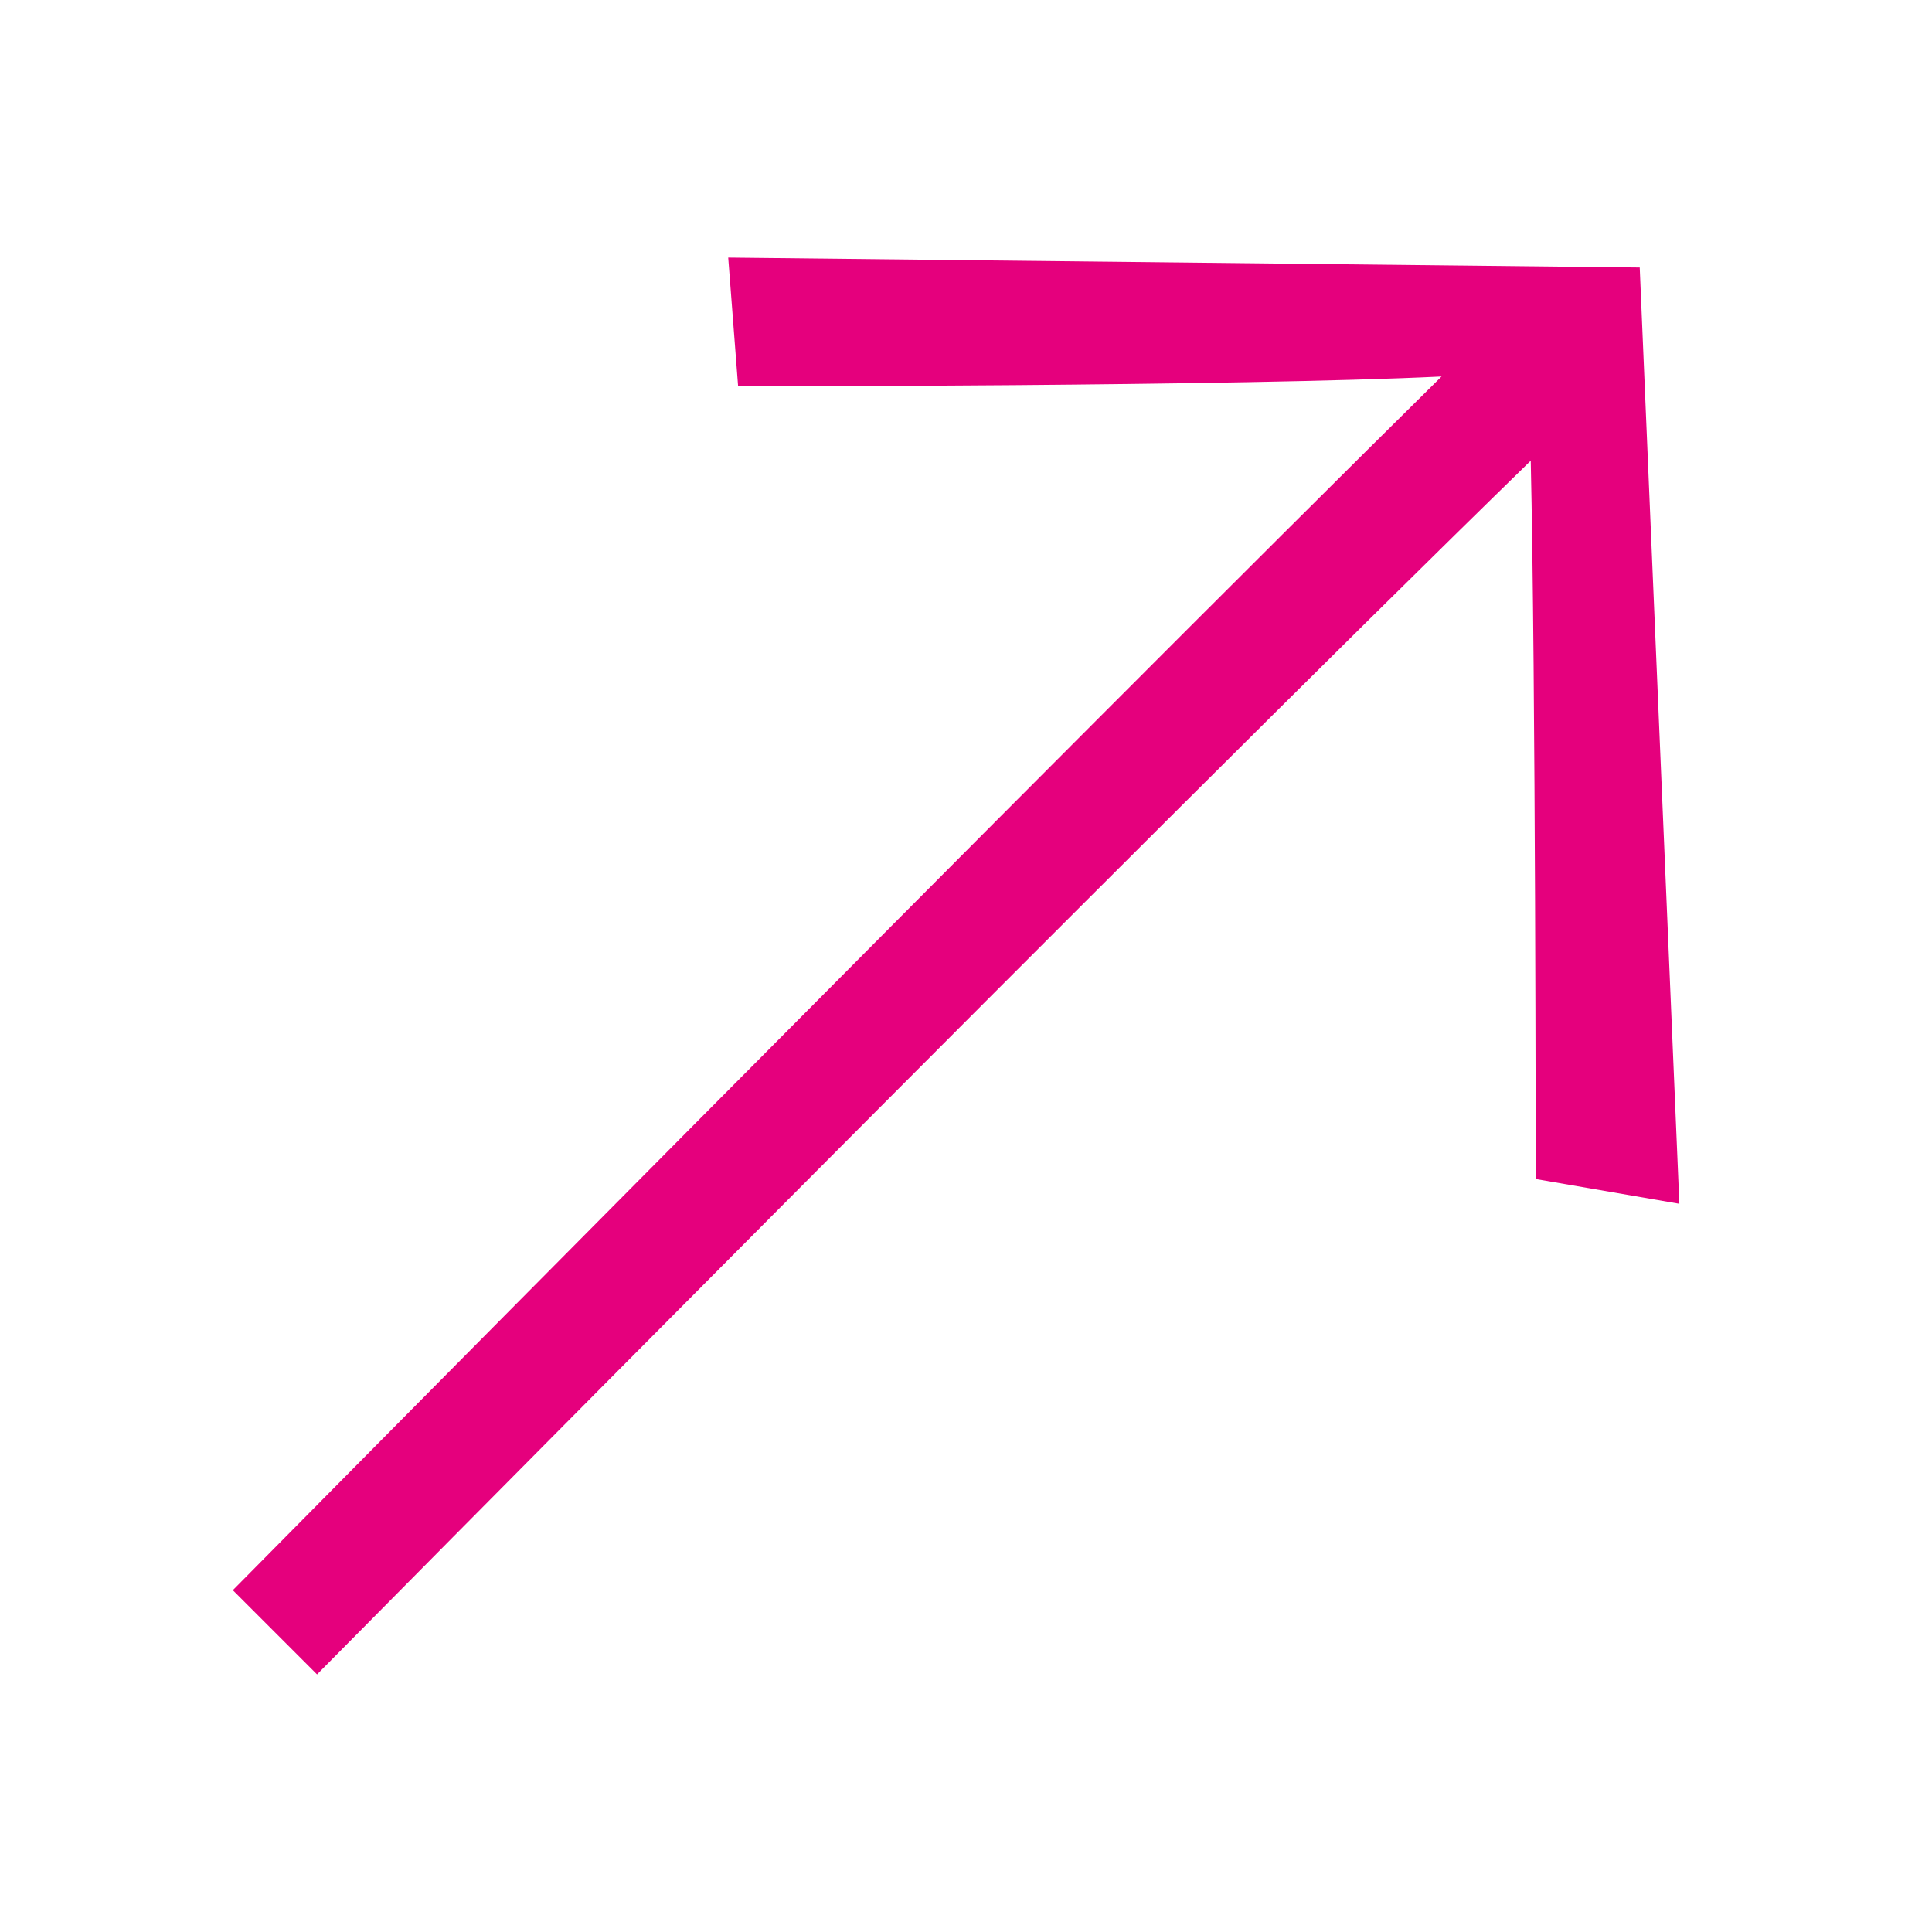
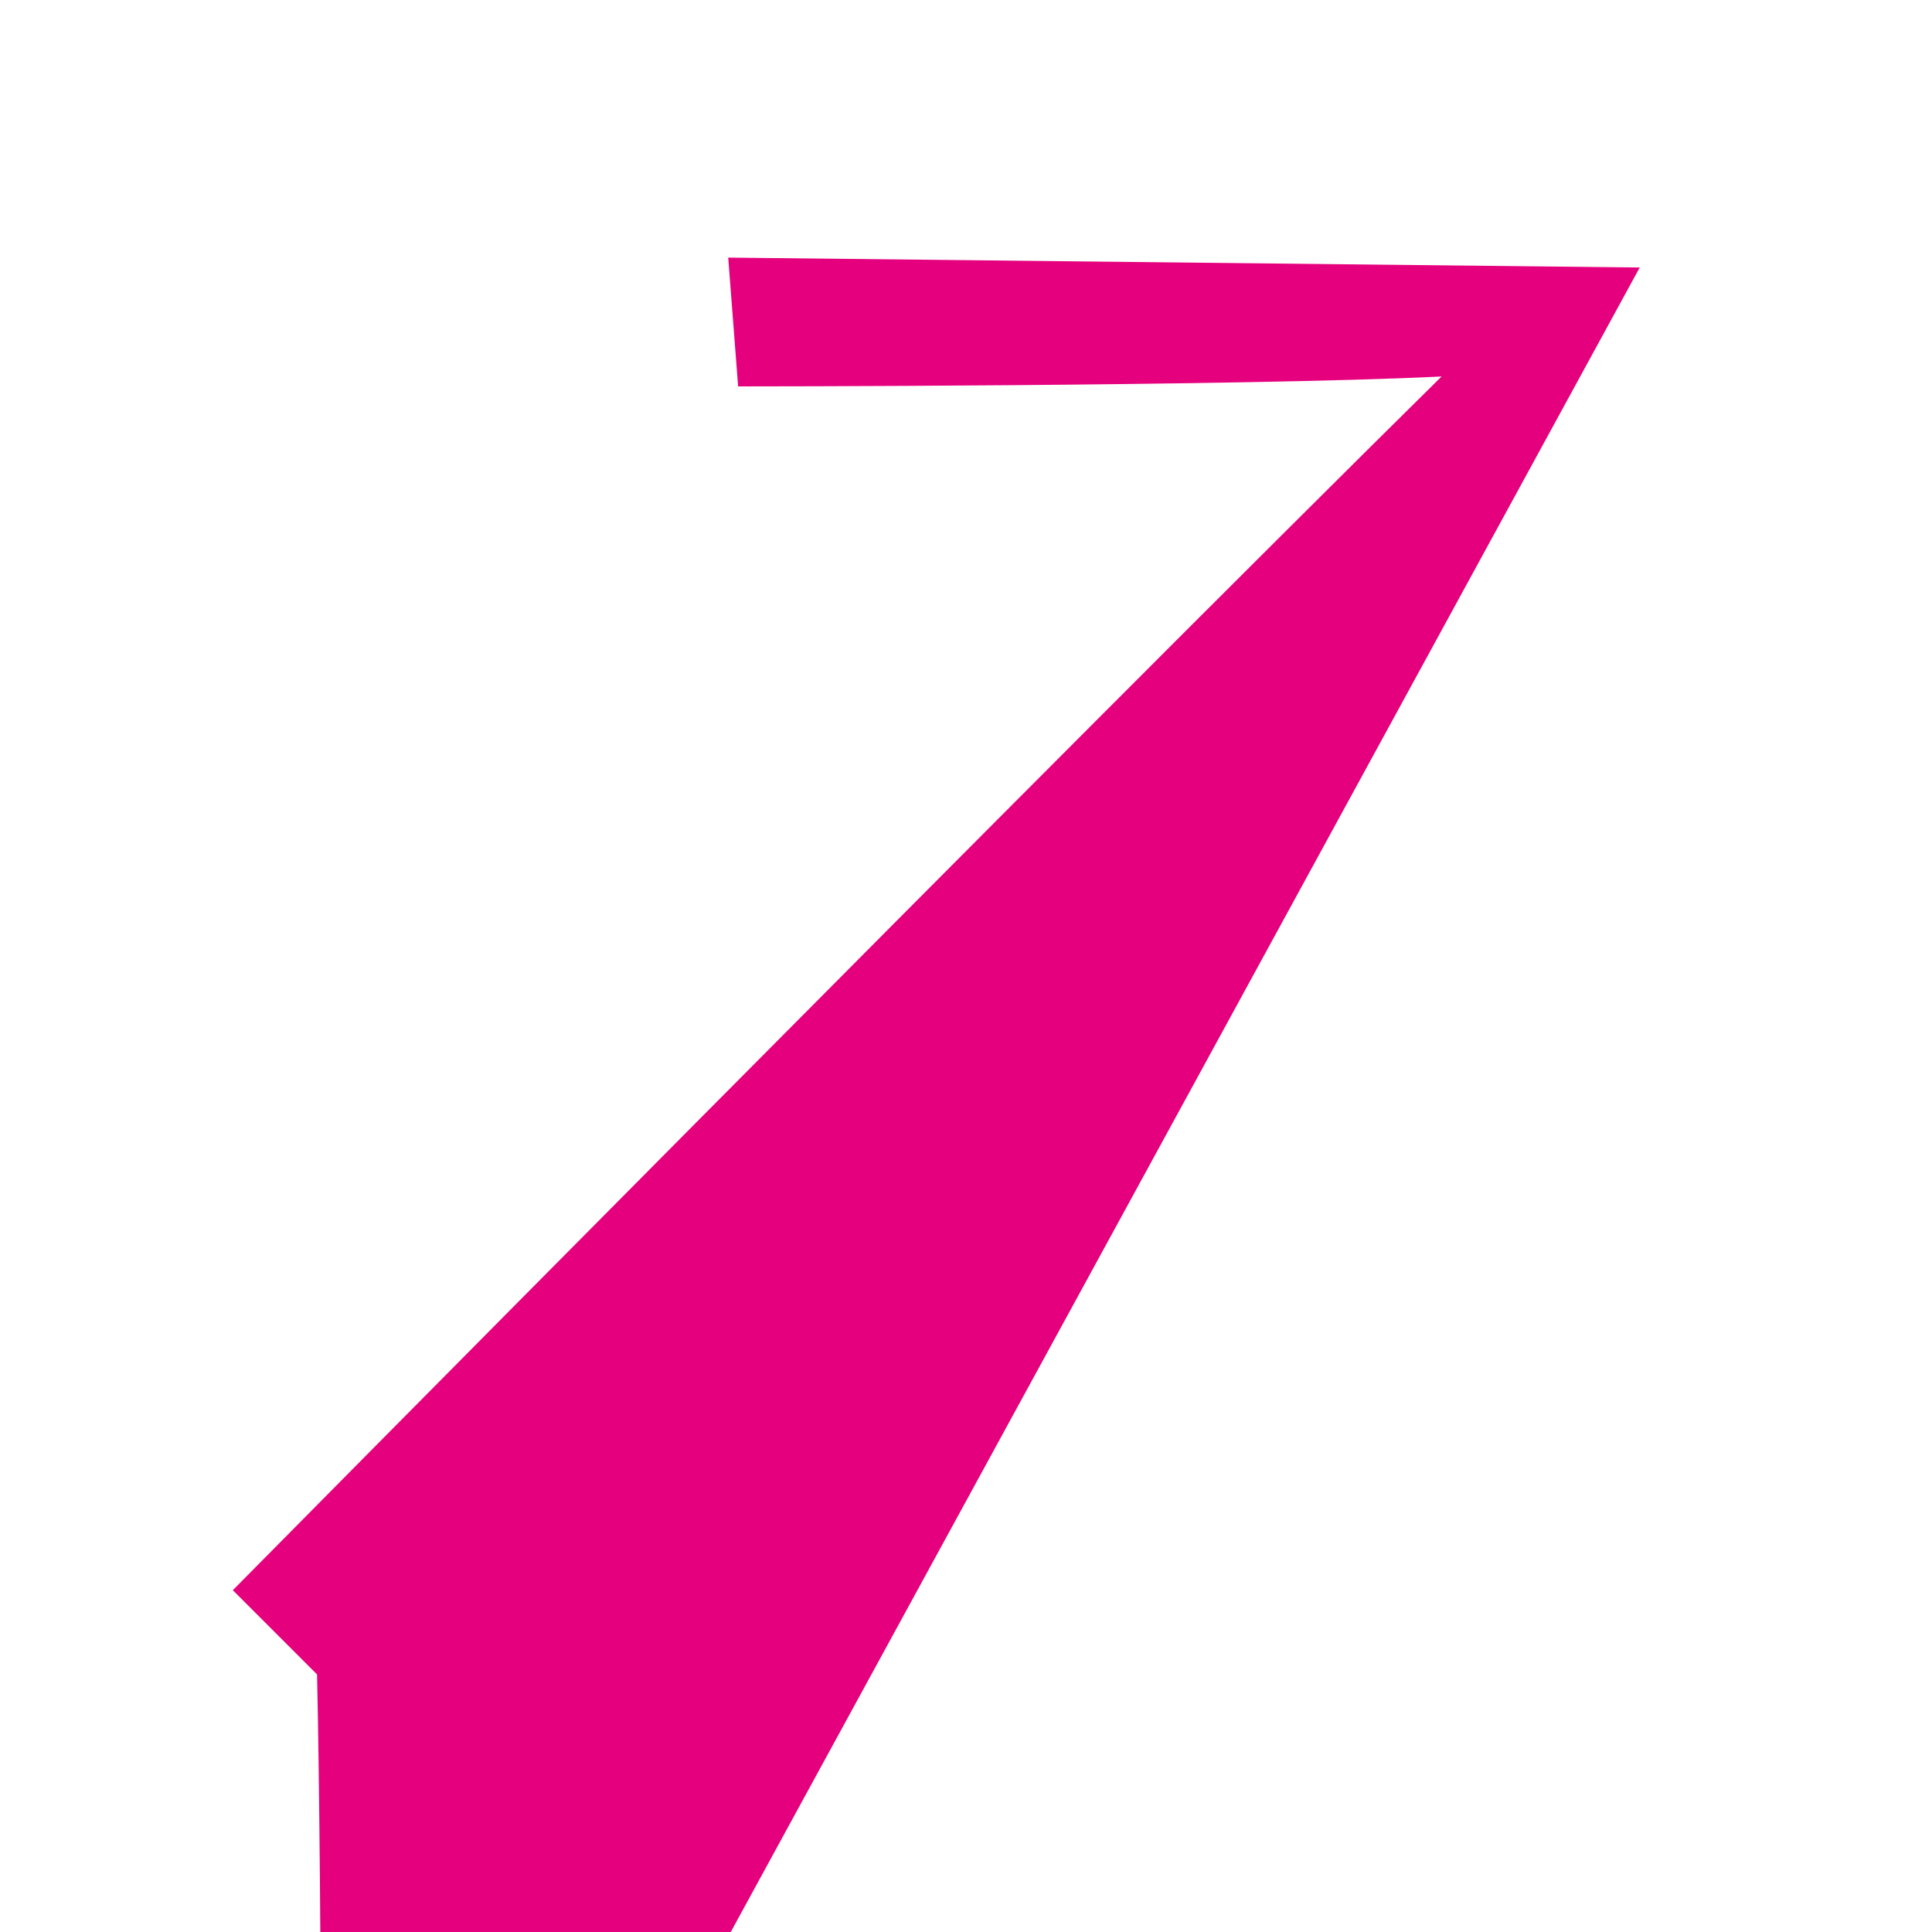
<svg xmlns="http://www.w3.org/2000/svg" version="1.1" id="Arrow_Right_White" x="0px" y="0px" viewBox="0 0 39 39" enable-background="new 0 0 39 39" xml:space="preserve">
-   <path fill="#E5007D" d="M14.7,5.2l0.2,2.6c0,0,10.1,0,14.2-0.2C21.5,15.1,4.7,32.1,4.7,32.1l1.7,1.7c0,0,16.8-17,24.5-24.5  c0.1,4.4,0.1,14.5,0.1,14.5l2.9,0.5L33.1,5.4L14.7,5.2z" />
+   <path fill="#E5007D" d="M14.7,5.2l0.2,2.6c0,0,10.1,0,14.2-0.2C21.5,15.1,4.7,32.1,4.7,32.1l1.7,1.7c0.1,4.4,0.1,14.5,0.1,14.5l2.9,0.5L33.1,5.4L14.7,5.2z" />
</svg>